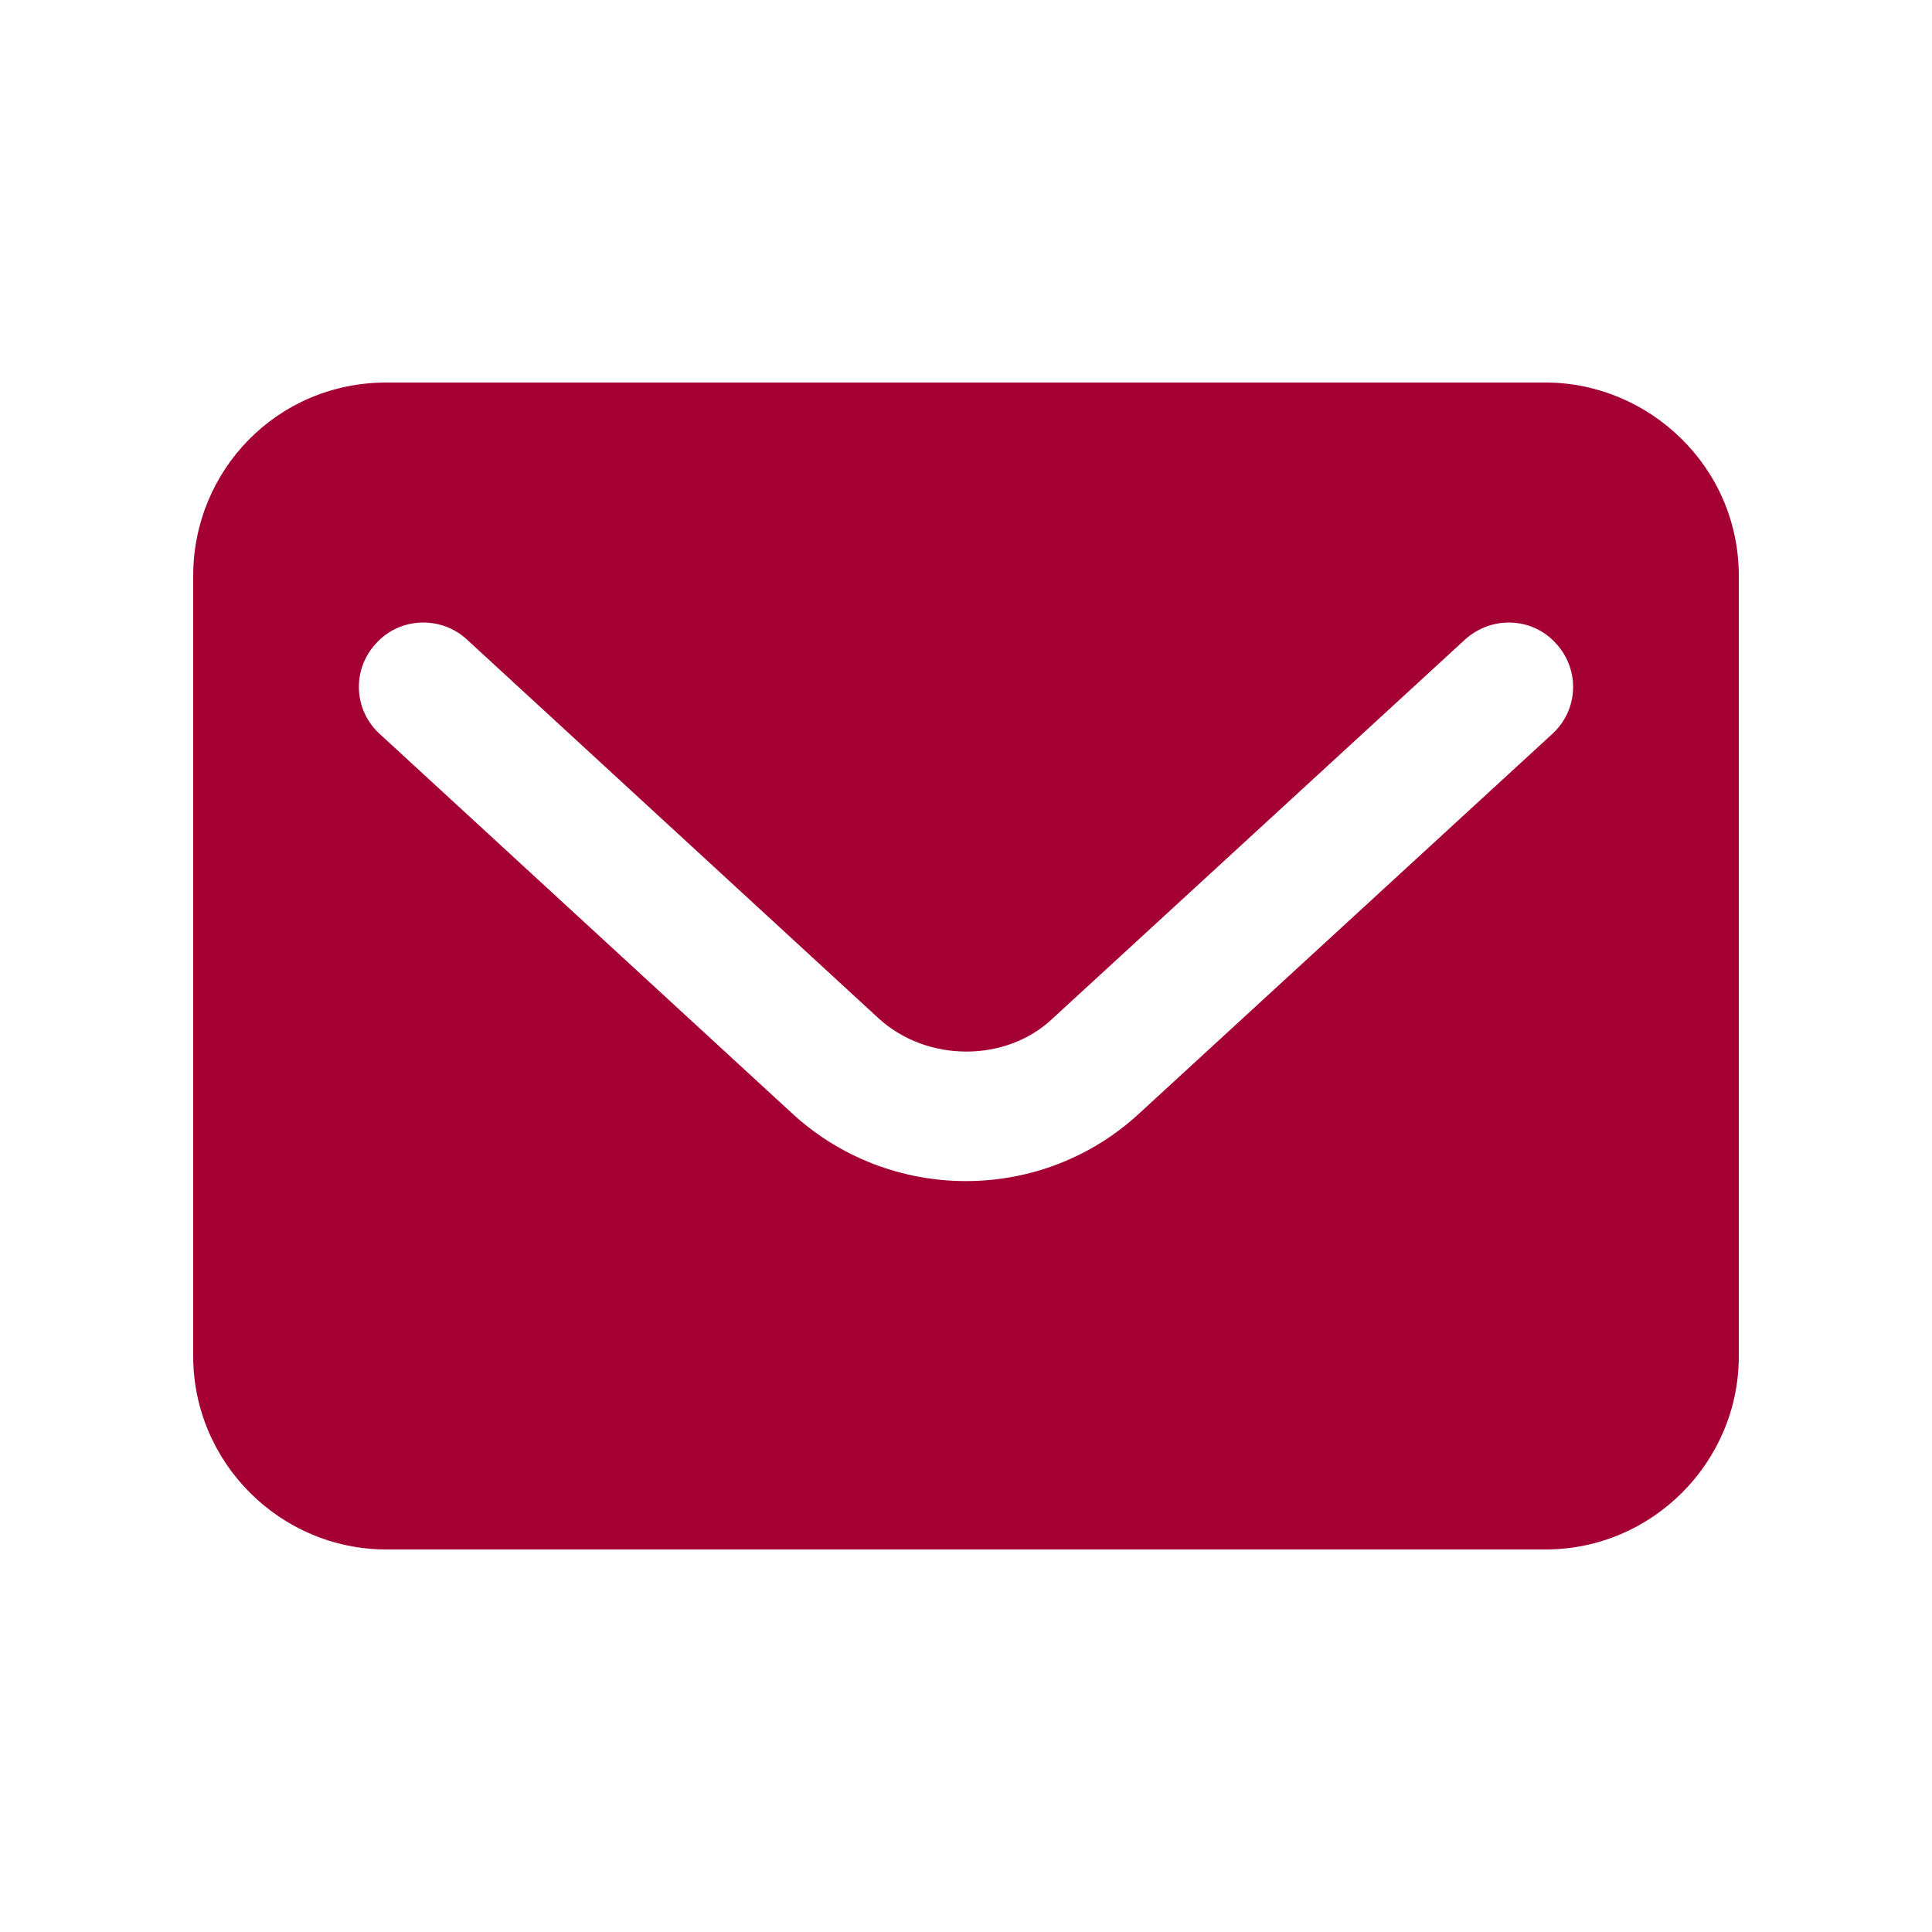
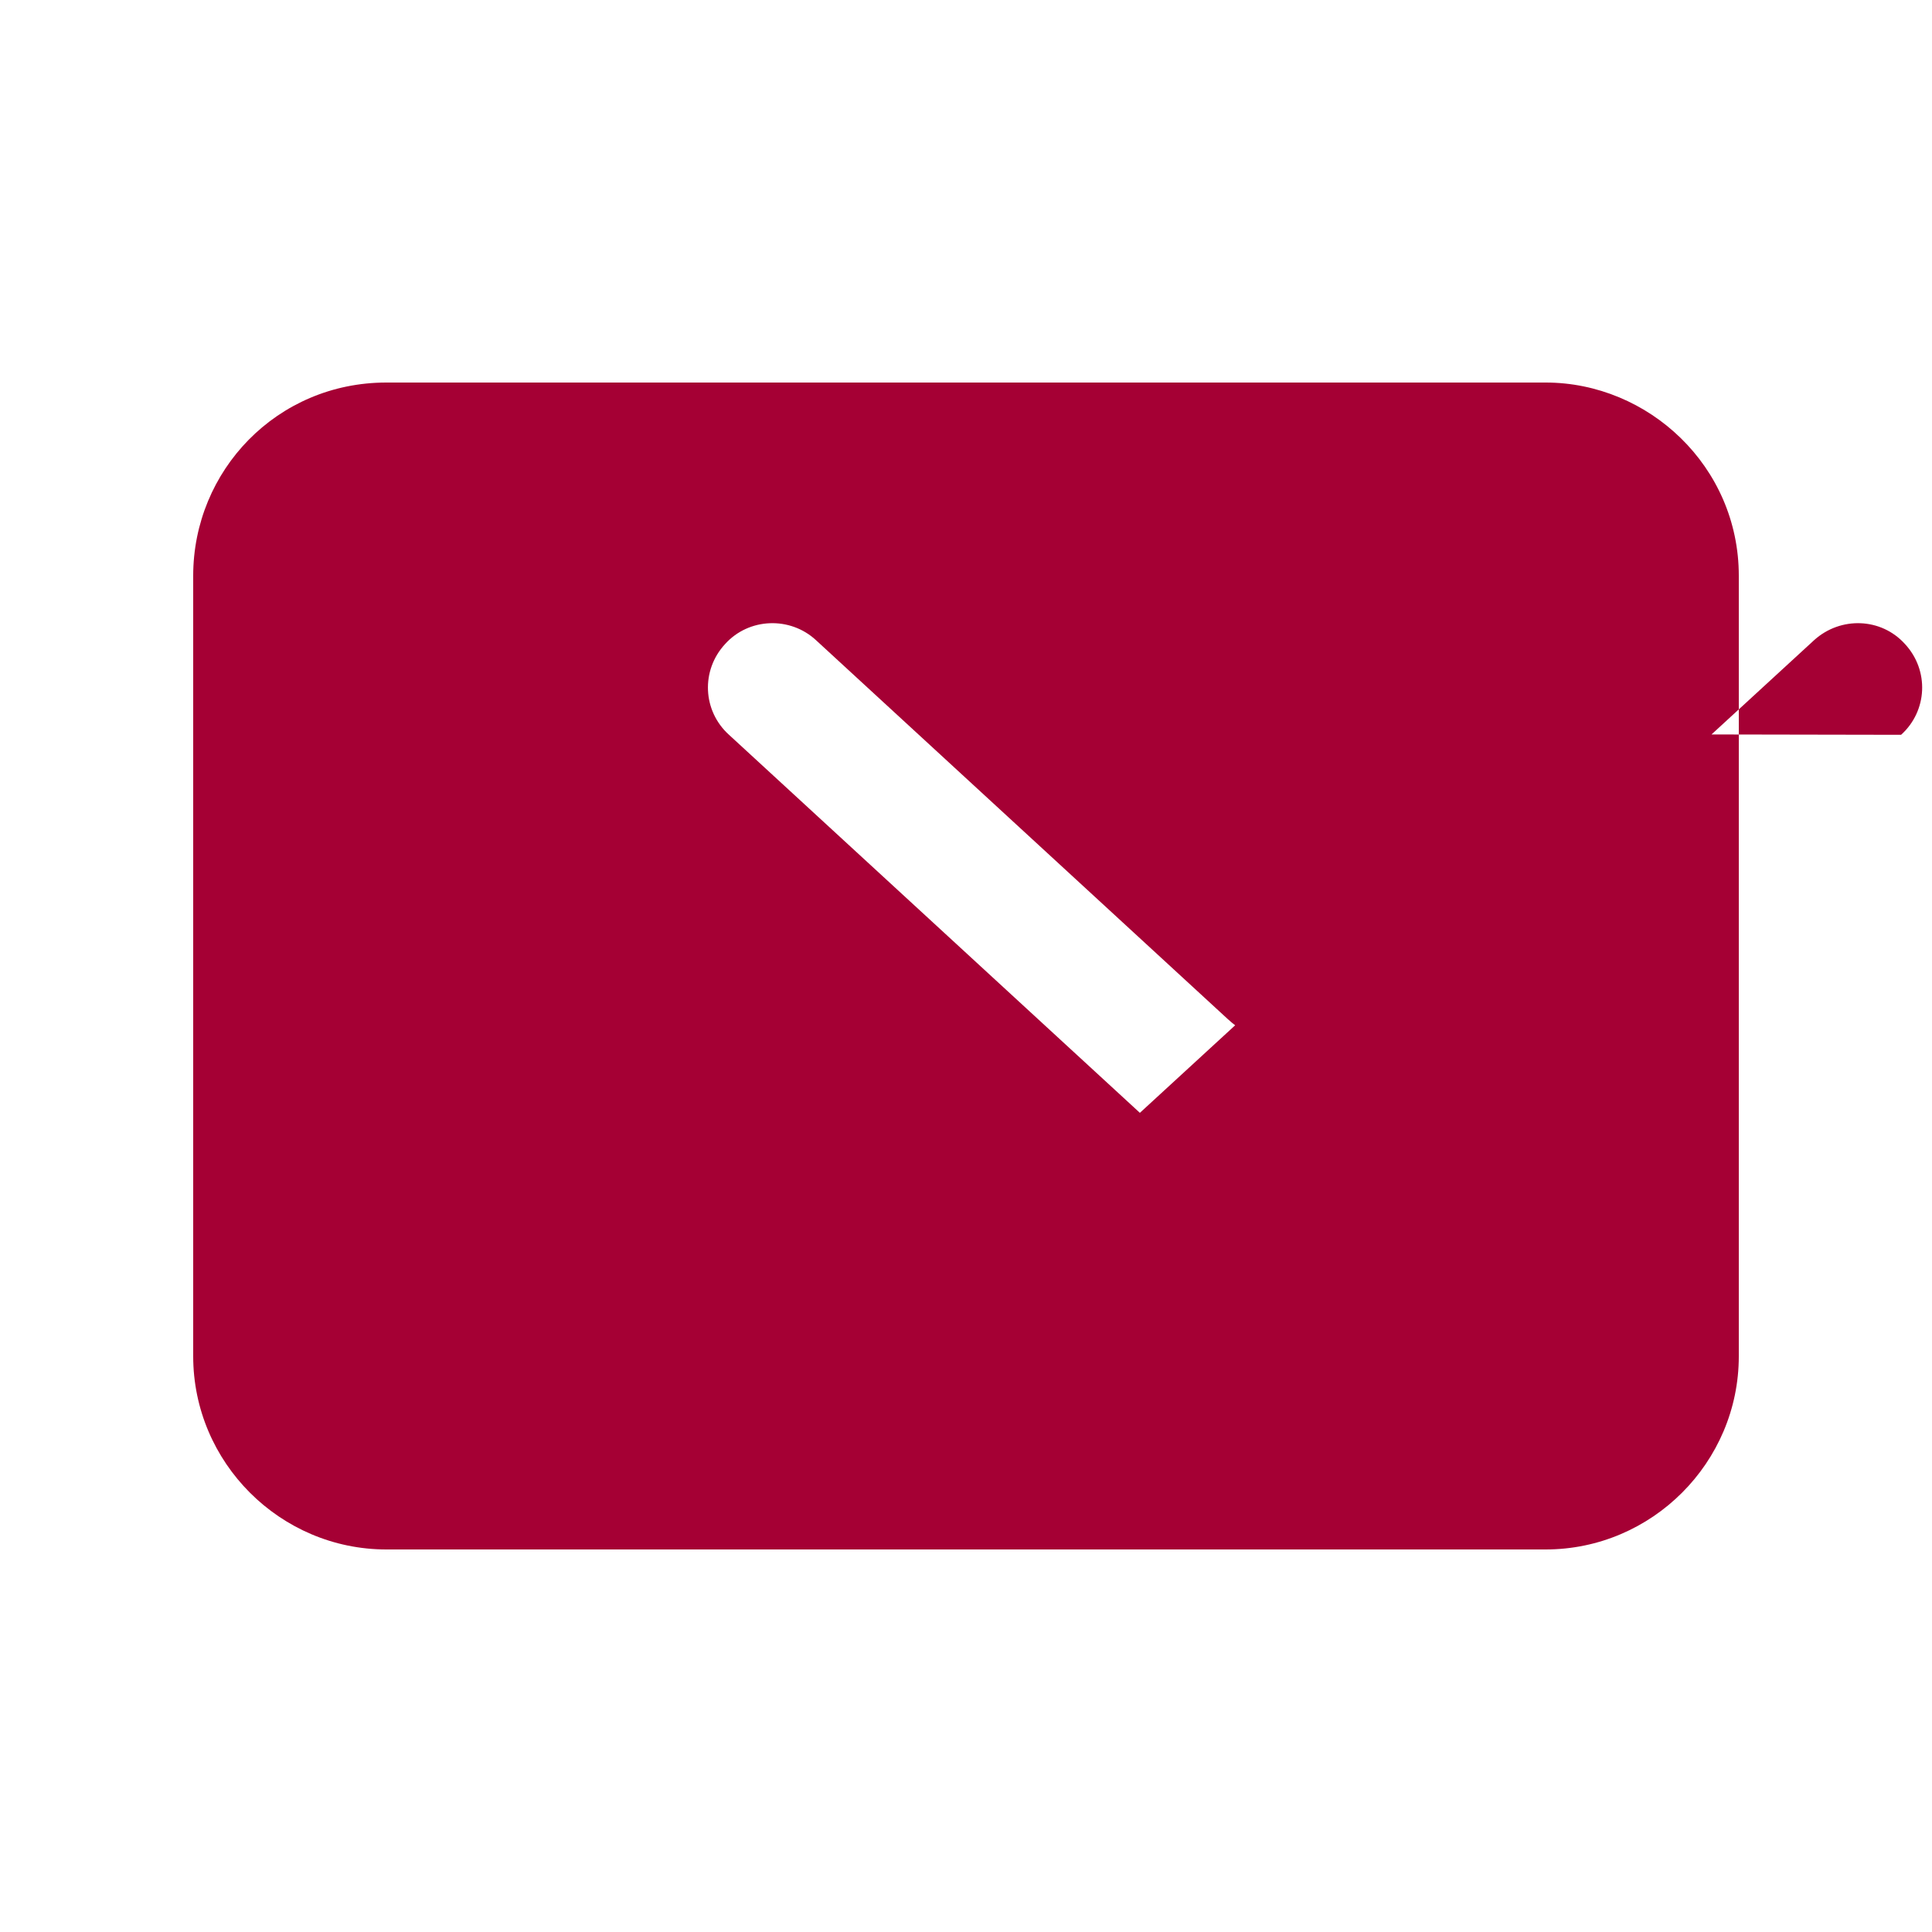
<svg xmlns="http://www.w3.org/2000/svg" id="Layer_1" viewBox="0 0 30 30">
  <g id="_x31_49">
-     <path d="m24 5.94h-18c-1.698 0-3 1.366-3 3v12.12c0 1.65 1.35 3 3 3h18c1.65 0 3-1.35 3-3v-12.12c0-1.699-1.403-3-3-3zm.1 5.46-6.4 5.88c-1.52 1.416-3.893 1.414-5.42-.01l-6.38-5.87c-.41-.37-.44-1-.06-1.41.37-.41 1.01-.43 1.41-.06l6.39 5.88c.75.69 1.98.69 2.7.01l6.41-5.89c.41-.37 1.04-.35 1.41.06.38.41.35 1.04-.06 1.41z" fill="#000000" style="fill: rgb(165, 0, 52);" />
+     <path d="m24 5.94h-18c-1.698 0-3 1.366-3 3v12.12c0 1.65 1.35 3 3 3h18c1.65 0 3-1.35 3-3v-12.12c0-1.699-1.403-3-3-3zm.1 5.46-6.4 5.88l-6.38-5.87c-.41-.37-.44-1-.06-1.41.37-.41 1.01-.43 1.41-.06l6.39 5.88c.75.69 1.98.69 2.7.01l6.41-5.89c.41-.37 1.04-.35 1.41.06.38.41.35 1.04-.06 1.41z" fill="#000000" style="fill: rgb(165, 0, 52);" />
  </g>
</svg>